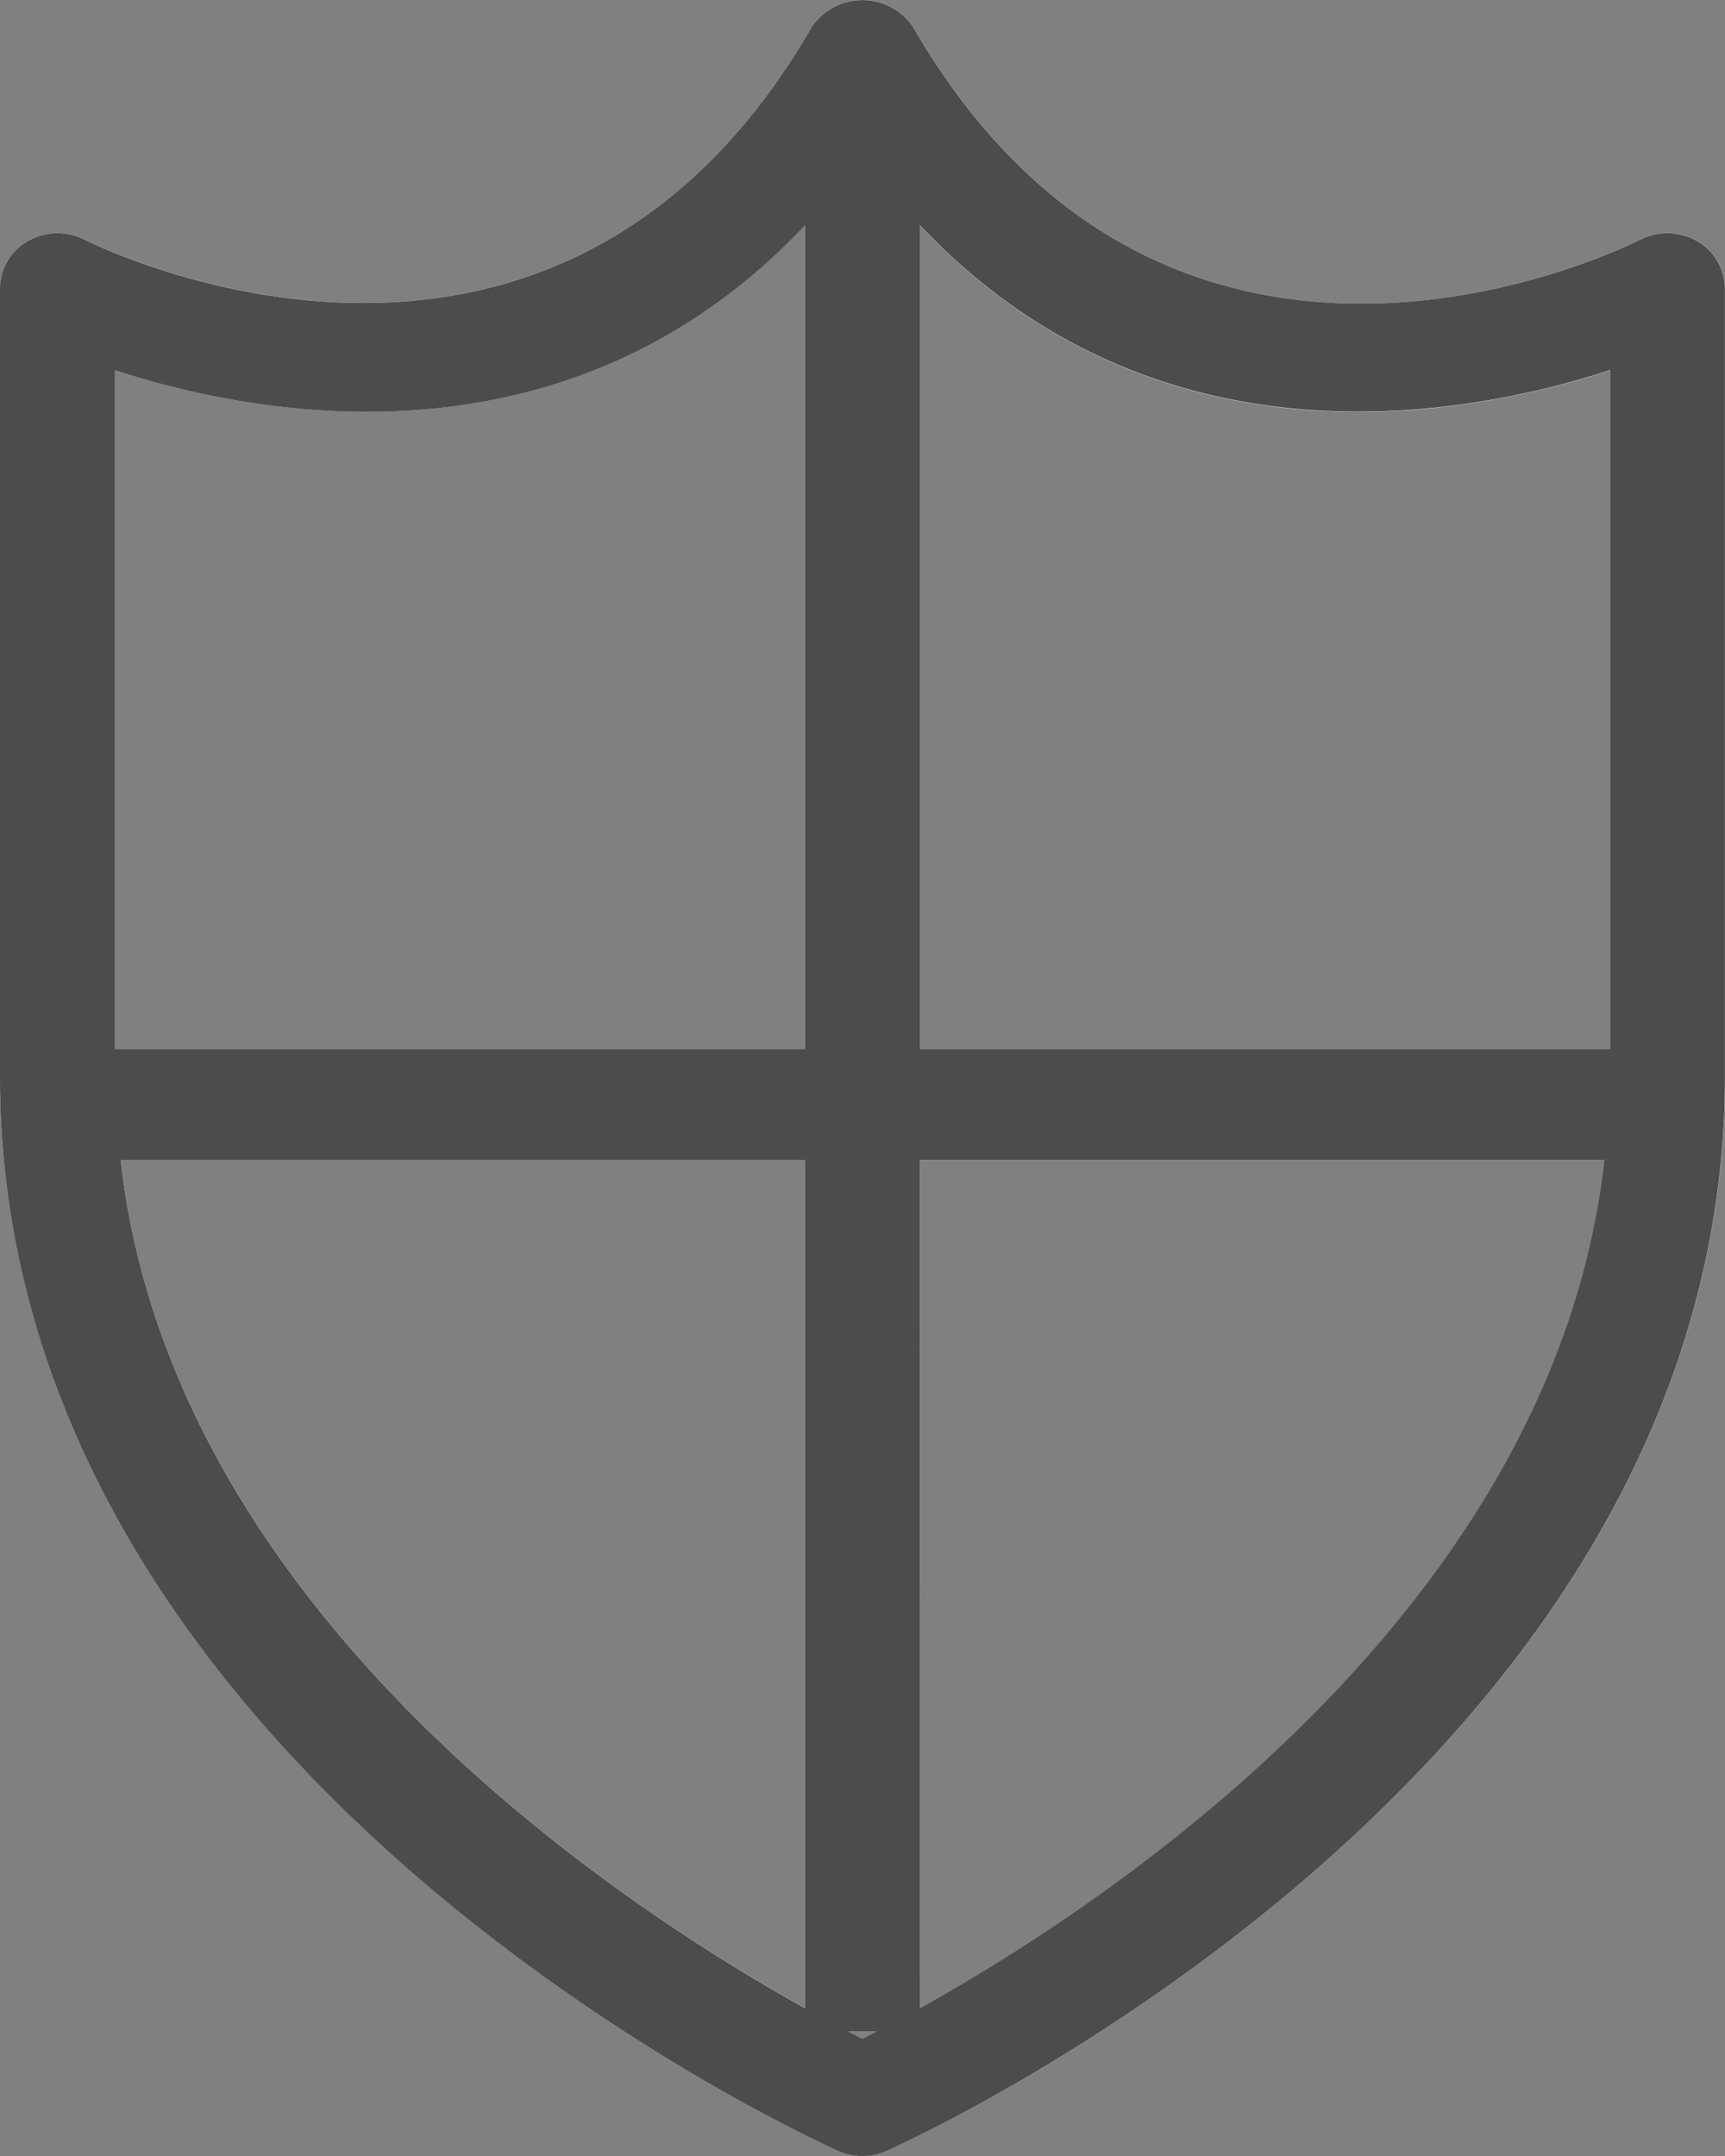
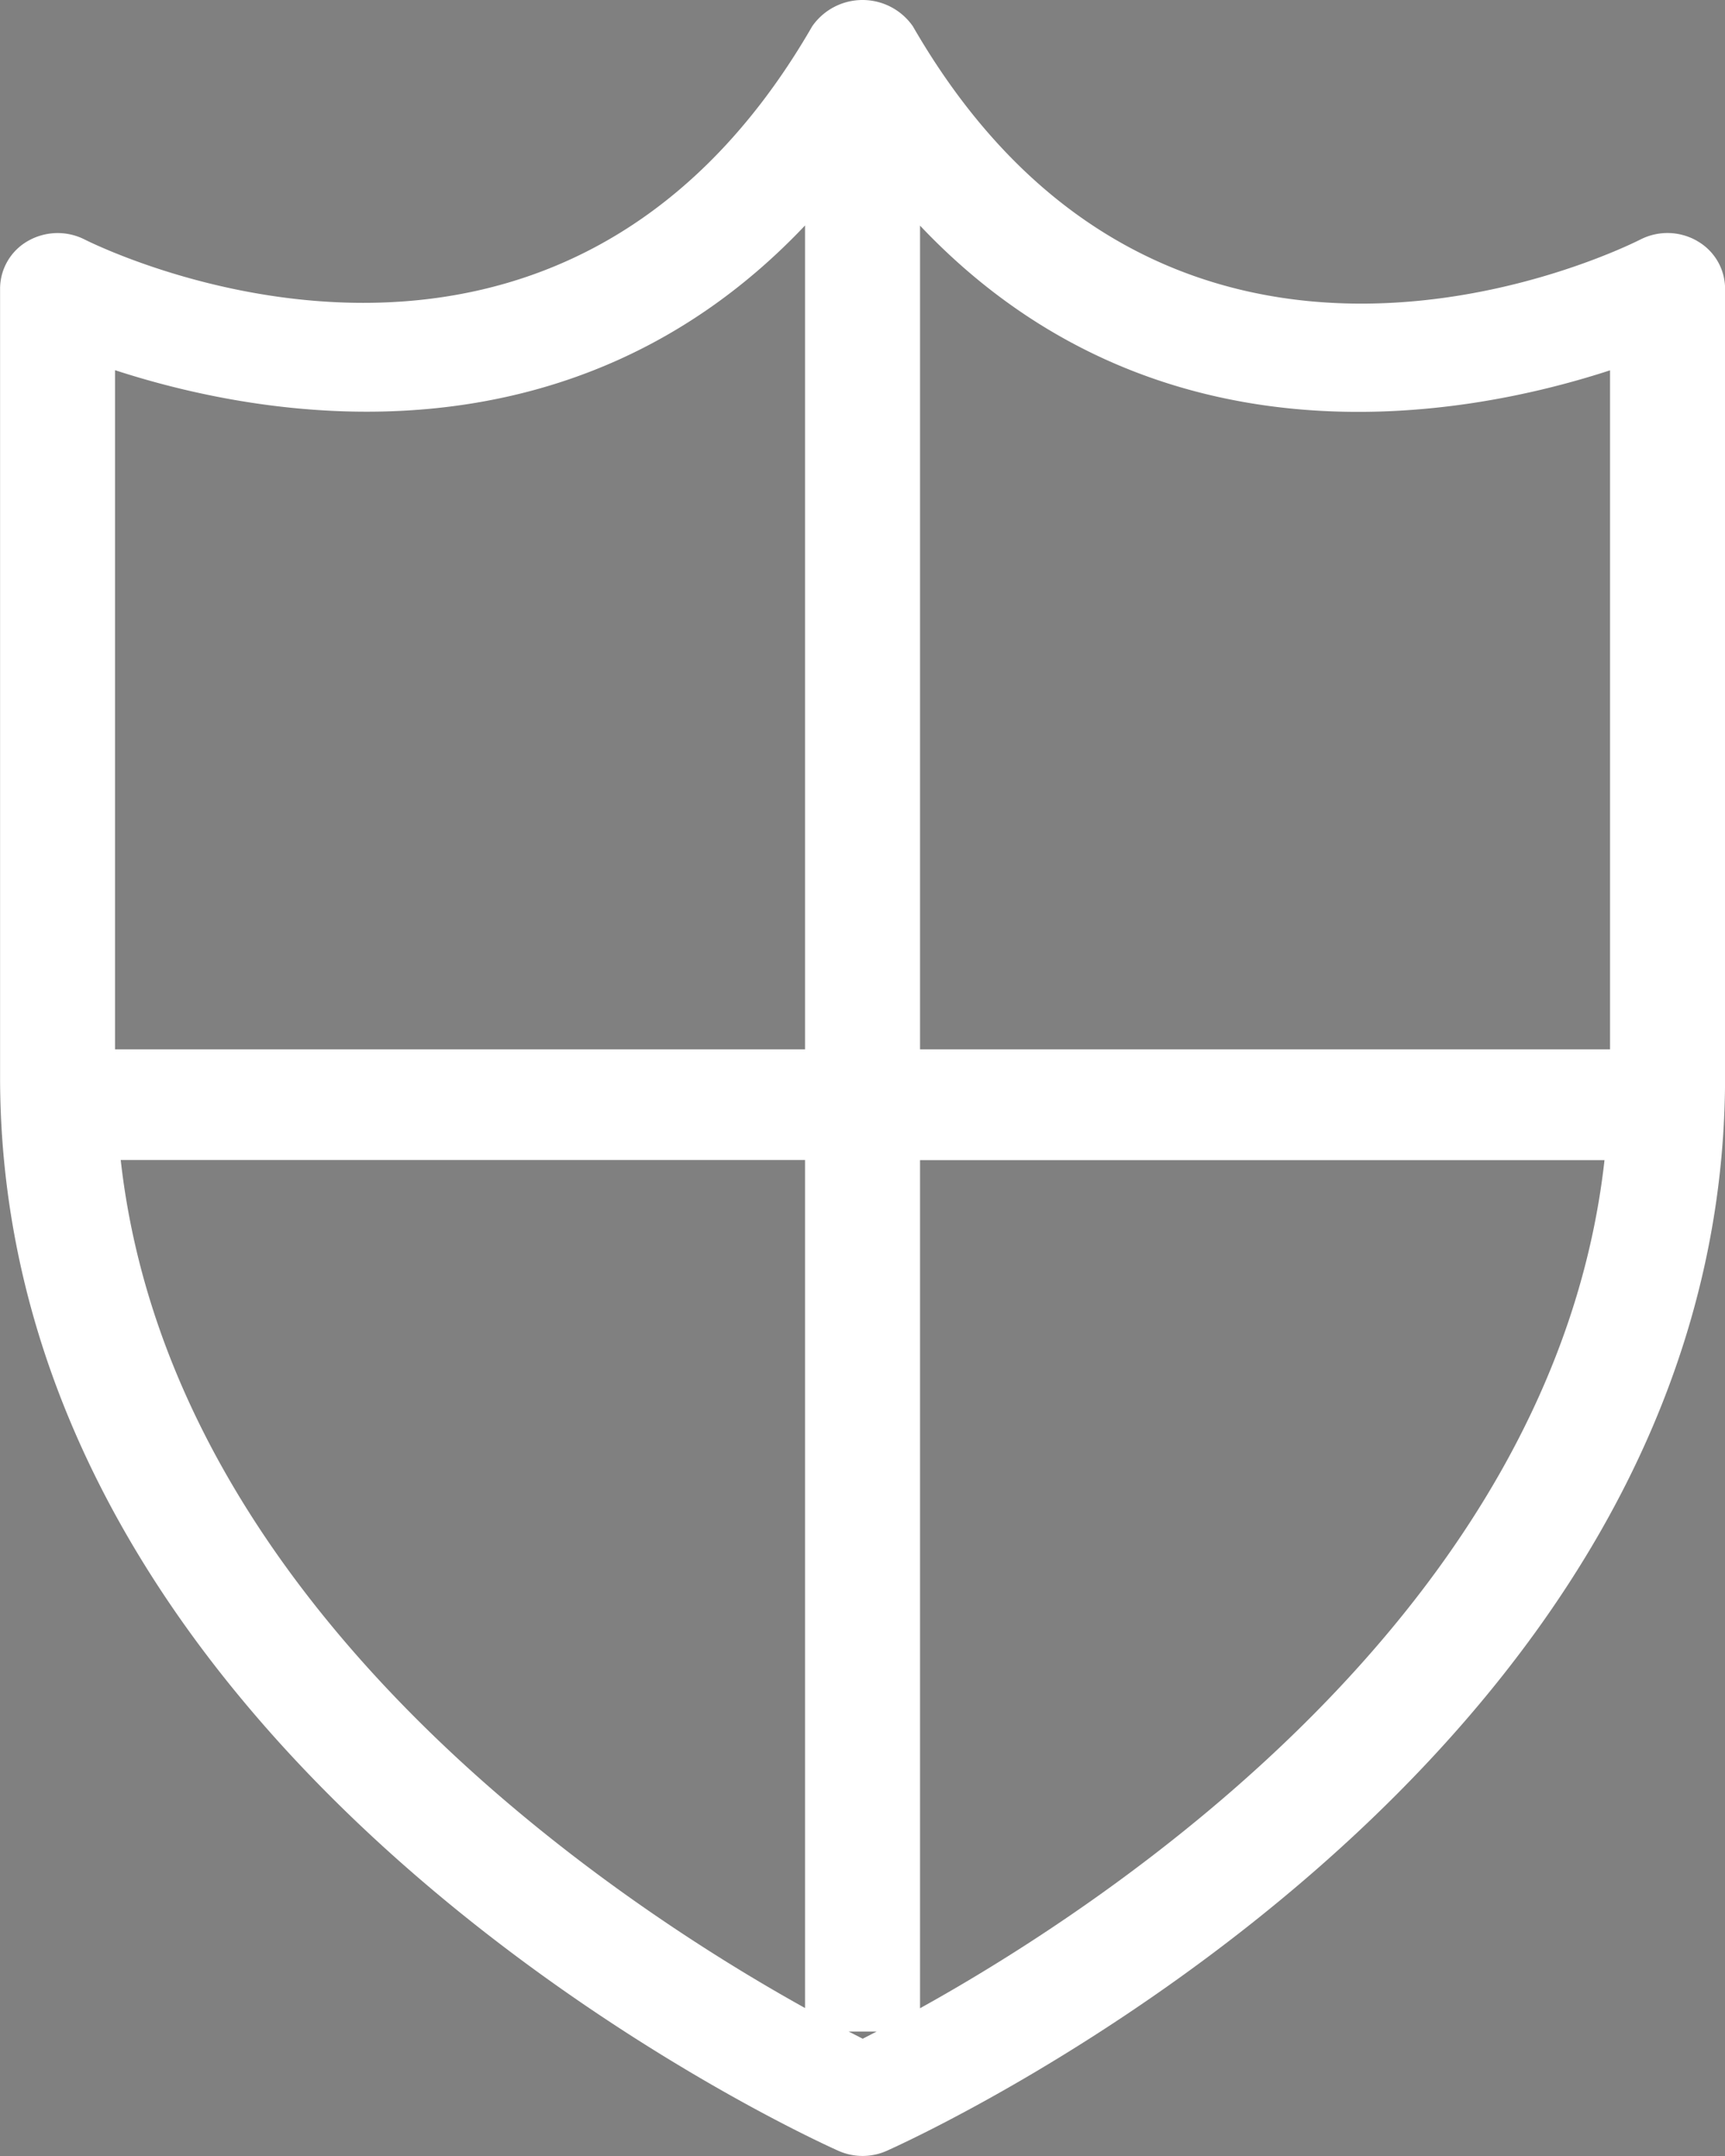
<svg xmlns="http://www.w3.org/2000/svg" width="48" height="60" viewBox="0 0 48 60">
  <rect x="0" y="0" width="48" height="60" fill="#808080" stroke="none" />
  <g id="icon" transform="translate(-1046 -4865)">
    <g id="icon-2" data-name="icon" transform="translate(84.947 4333.142)">
      <path id="Path_1" data-name="Path 1" d="M986.654,587.744v-23.6H1005.7c-1.4,12.551-13.847,20.72-19.042,23.6m-1.991.65h.781l-.389.2c-.108-.054-.262-.135-.392-.2M964.412,564.14h19.042v23.6c-5.195-2.884-17.638-11.053-19.042-23.6m19.042-26V561.06h-19.2v-18.9c4.074,1.329,12.646,2.9,19.2-4.027m22.4,4.027v18.9h-19.2V538.137c6.554,6.93,15.128,5.356,19.2,4.027m2.425-3.6a1.659,1.659,0,0,0-1.573-.044c-.534.271-13.1,6.472-20.252-5.931a1.706,1.706,0,0,0-2.8,0c-7.12,12.349-19.721,6.2-20.256,5.929a1.666,1.666,0,0,0-1.571.048,1.531,1.531,0,0,0-.772,1.316v21.944c0,19.241,22.374,29.462,23.326,29.887a1.653,1.653,0,0,0,1.348,0c.952-.425,23.326-10.645,23.326-29.887V539.884a1.529,1.529,0,0,0-.775-1.318" fill="#fff" />
    </g>
-     <path id="Color_Overlay" data-name="Color Overlay" d="M1069.326,4924.857c-.952-.425-23.326-10.646-23.326-29.887v-21.945a1.53,1.53,0,0,1,.772-1.315,1.665,1.665,0,0,1,1.571-.048c.534.271,13.135,6.42,20.256-5.929a1.706,1.706,0,0,1,2.8,0c7.155,12.4,19.717,6.2,20.251,5.932a1.659,1.659,0,0,1,1.573.043,1.529,1.529,0,0,1,.775,1.318v21.945c0,19.241-22.374,29.461-23.326,29.887a1.655,1.655,0,0,1-1.349,0Zm.675-3.12c.106-.054.26-.135.389-.2h-.78C1069.74,4921.6,1069.894,4921.683,1070,4921.737Zm1.6-.852c5.195-2.884,17.638-11.054,19.042-23.6H1071.6Zm-3.2,0v-23.6h-19.042C1050.763,4909.832,1063.206,4918,1068.4,4920.886Zm3.2-26.685h19.2v-18.9c-4.073,1.329-12.647,2.9-19.2-4.027Zm-22.4,0h19.2v-22.923c-6.553,6.93-15.126,5.355-19.2,4.027Z" fill="#4c4c4c" />
  </g>
</svg>